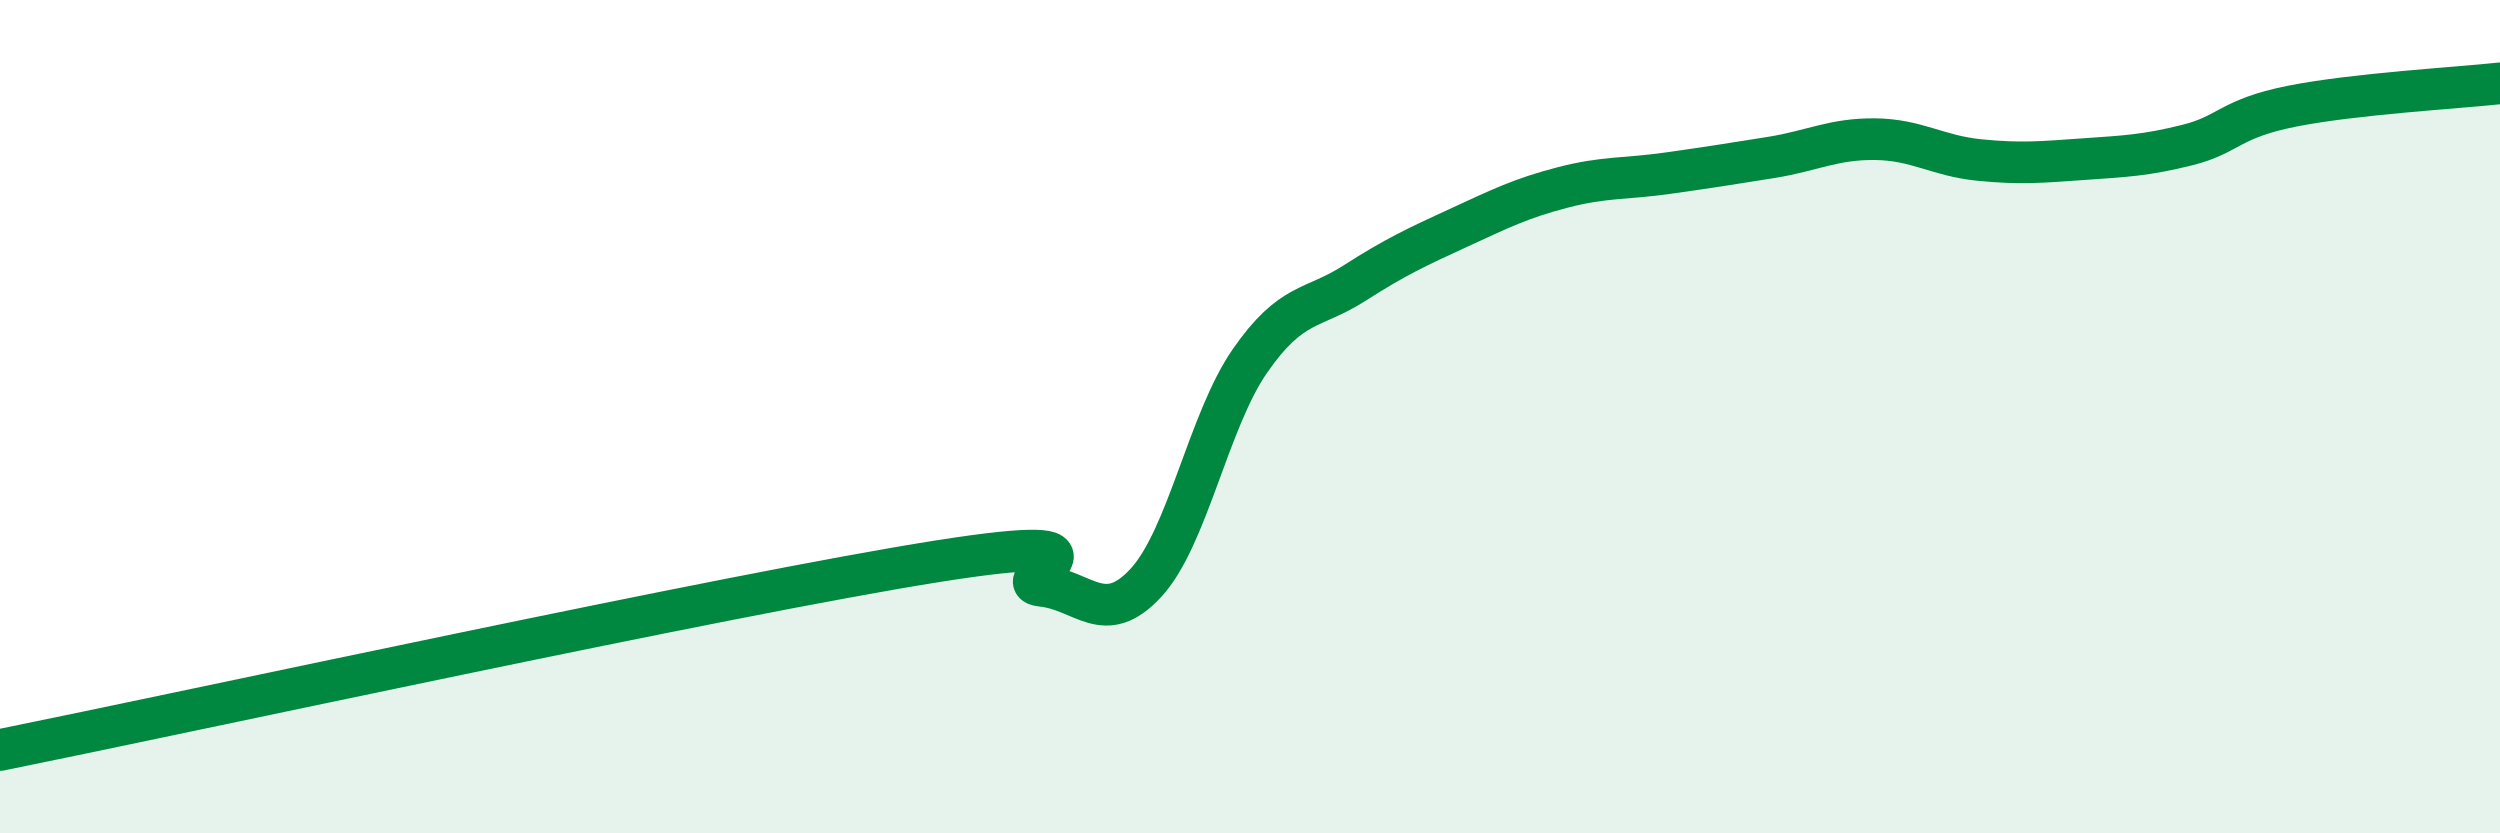
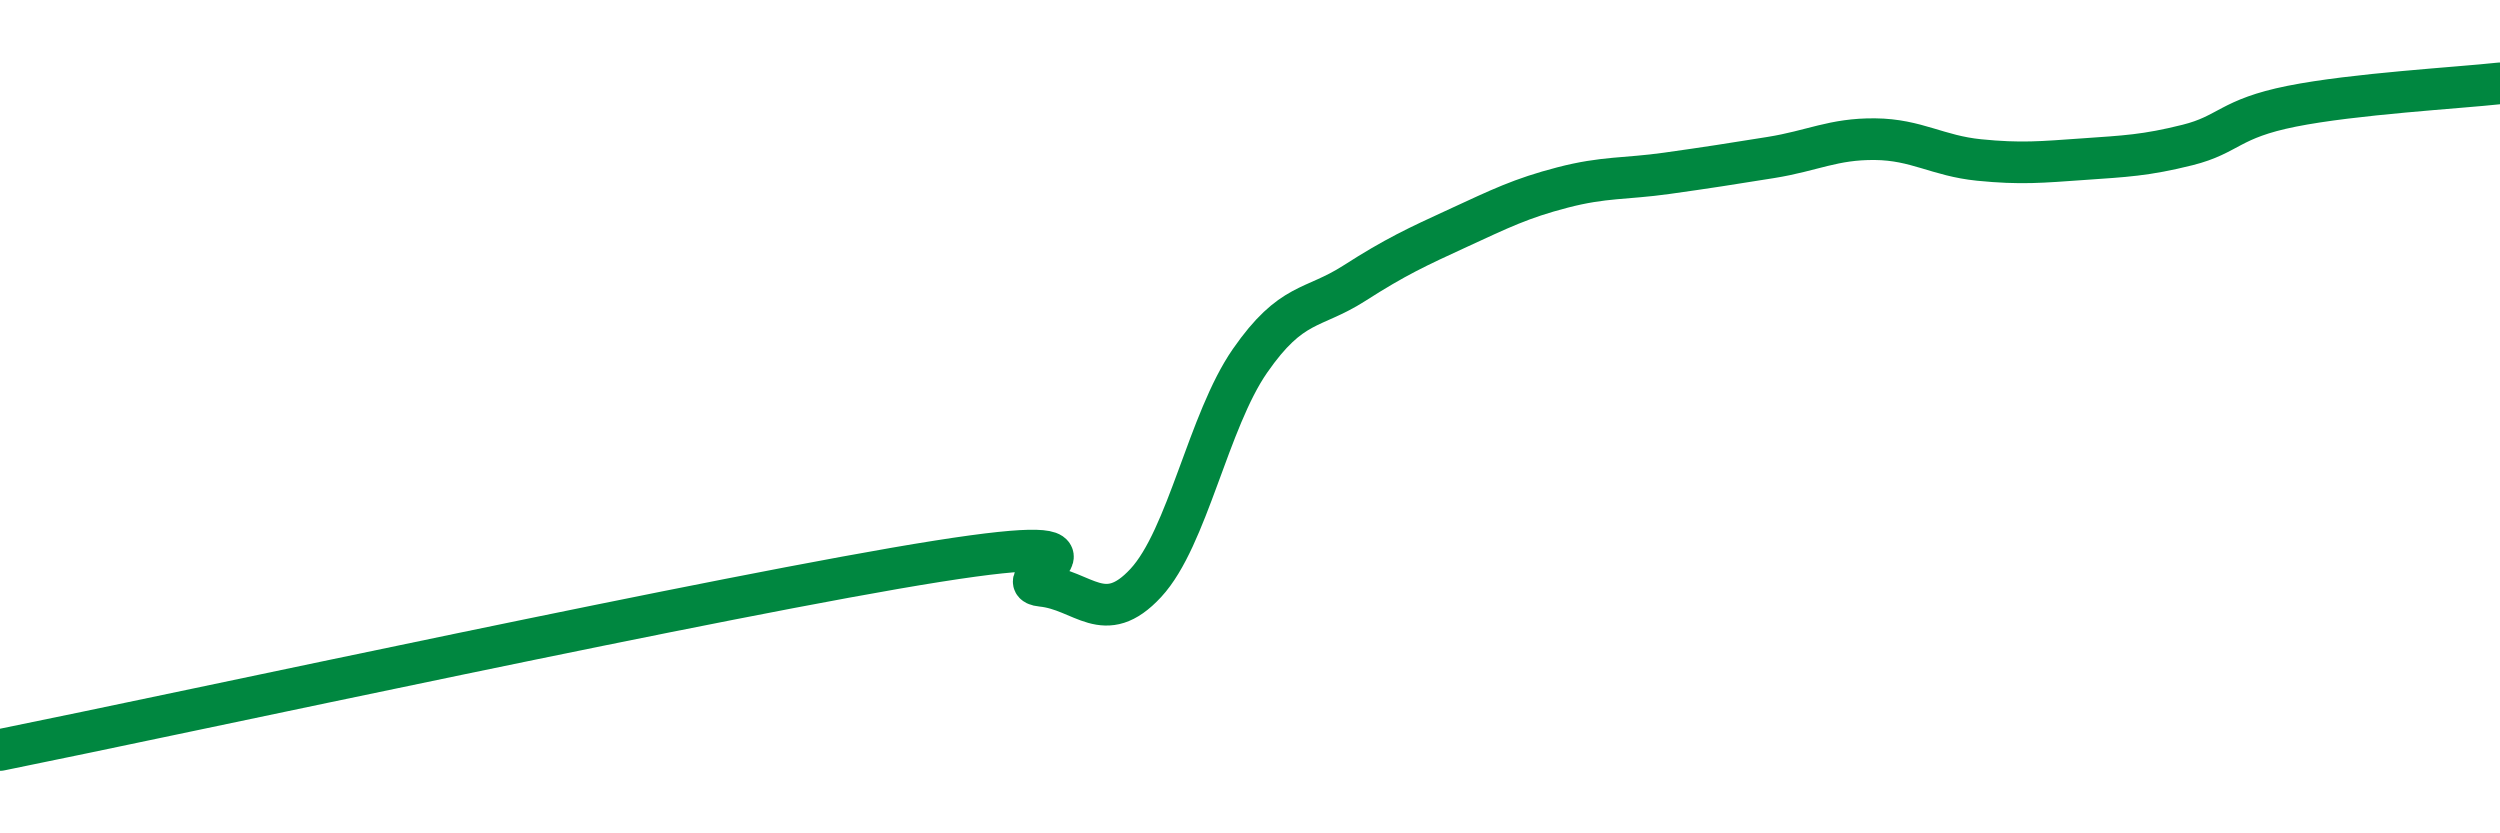
<svg xmlns="http://www.w3.org/2000/svg" width="60" height="20" viewBox="0 0 60 20">
-   <path d="M 0,18 C 4.5,17.09 17.5,14.26 22.5,13.47 C 27.5,12.68 24,13.96 25,14.06 C 26,14.16 26.5,15.07 27.5,13.99 C 28.5,12.91 29,10.1 30,8.66 C 31,7.22 31.5,7.44 32.5,6.8 C 33.5,6.16 34,5.93 35,5.47 C 36,5.01 36.5,4.76 37.5,4.5 C 38.5,4.24 39,4.3 40,4.16 C 41,4.02 41.5,3.94 42.5,3.78 C 43.5,3.62 44,3.33 45,3.34 C 46,3.35 46.5,3.74 47.5,3.84 C 48.5,3.94 49,3.89 50,3.82 C 51,3.75 51.5,3.73 52.5,3.48 C 53.5,3.23 53.5,2.85 55,2.55 C 56.5,2.25 59,2.11 60,2L60 20L0 20Z" fill="#008740" opacity="0.1" stroke-linecap="round" stroke-linejoin="round" />
  <path d="M 0,18 C 4.5,17.09 17.5,14.26 22.5,13.47 C 27.5,12.68 24,13.96 25,14.06 C 26,14.16 26.5,15.07 27.5,13.99 C 28.5,12.91 29,10.1 30,8.66 C 31,7.22 31.5,7.44 32.5,6.8 C 33.5,6.16 34,5.93 35,5.47 C 36,5.01 36.5,4.76 37.5,4.5 C 38.5,4.24 39,4.3 40,4.16 C 41,4.02 41.5,3.94 42.5,3.78 C 43.5,3.62 44,3.33 45,3.34 C 46,3.35 46.5,3.74 47.5,3.84 C 48.5,3.94 49,3.89 50,3.82 C 51,3.75 51.5,3.73 52.5,3.48 C 53.5,3.23 53.5,2.85 55,2.55 C 56.5,2.25 59,2.11 60,2" stroke="#008740" stroke-width="1" fill="none" stroke-linecap="round" stroke-linejoin="round" />
</svg>